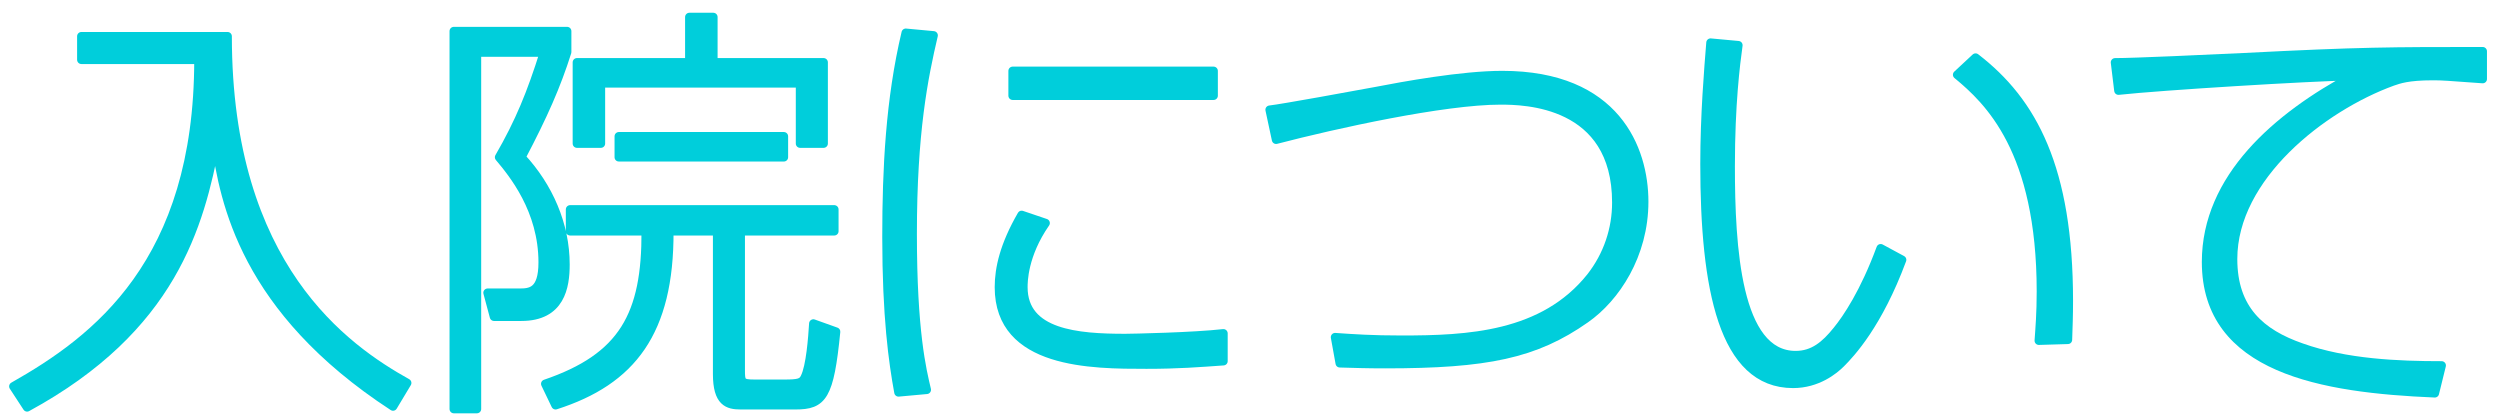
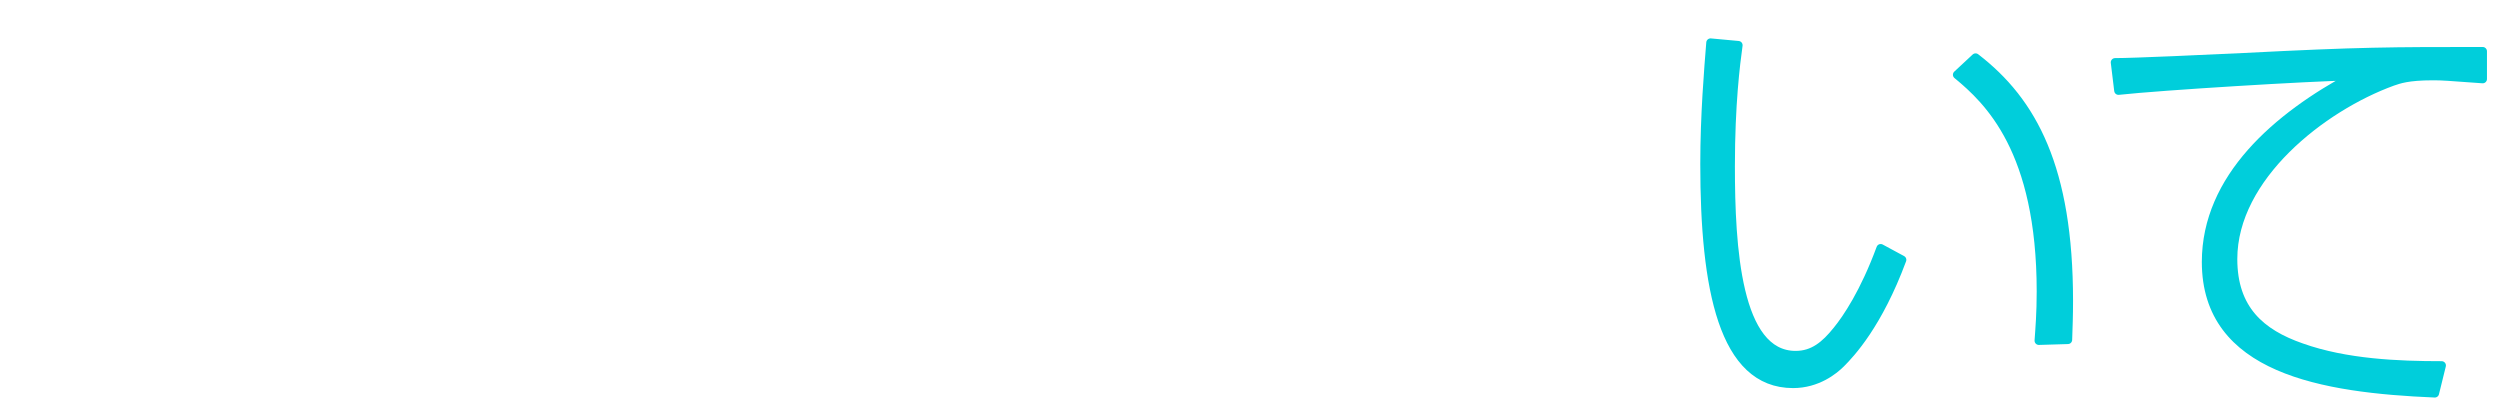
<svg xmlns="http://www.w3.org/2000/svg" version="1.1" id="レイヤー_1" x="0px" y="0px" width="146.167px" height="24.5px" viewBox="0 0 146.167 24.5" enable-background="new 0 0 146.167 24.5" xml:space="preserve">
  <g>
    <g>
-       <path fill="#00CEDB" stroke="#00CEDB" stroke-width="0.5" stroke-linecap="round" stroke-linejoin="round" stroke-miterlimit="10" d="    M13.306,2.12c0,13.497,6.923,18.271,10.498,20.27l-0.825,1.375c-8.698-5.674-9.873-11.972-10.373-15.446    c-0.925,4.874-2.524,10.872-11.022,15.496l-0.8-1.225c4.824-2.725,10.822-7.224,10.822-19.096H4.758V2.12H13.306z" />
-       <path fill="#00CEDB" stroke="#00CEDB" stroke-width="0.5" stroke-linecap="round" stroke-linejoin="round" stroke-miterlimit="10" d="    M33.157,1.82v1.225c-0.625,1.975-1.375,3.674-2.674,6.148c1.6,1.725,2.575,3.949,2.575,6.274c0,1.299-0.275,3.049-2.575,3.049    h-1.6l-0.375-1.399h1.849c0.65,0,1.375-0.05,1.375-1.774c0-3.075-1.75-5.199-2.549-6.149c1.2-2.074,1.875-3.749,2.624-6.124    h-3.924v20.845h-1.35V1.82H33.157z M43.305,13.518v8.098c0,0.725,0.025,0.824,0.825,0.824h1.7c0.85,0,1.075-0.05,1.225-0.375    c0.325-0.649,0.45-2.324,0.5-3.148l1.325,0.475c-0.375,3.799-0.774,4.299-2.374,4.299h-3.199c-0.75,0-1.375-0.175-1.375-1.824    v-8.348H39.13c0.025,5.899-2.199,8.748-6.648,10.172l-0.6-1.25c4.549-1.549,5.898-4.023,5.874-8.922h-4.424v-1.275h15.446v1.275    H43.305z M41.705,0.996v2.649h6.448v4.749h-1.375V4.87H35.131v3.524h-1.399V3.645h6.573V0.996H41.705z M36.181,9.193V7.969h9.648    v1.225H36.181z" />
-       <path fill="#00CEDB" stroke="#00CEDB" stroke-width="0.5" stroke-linecap="round" stroke-linejoin="round" stroke-miterlimit="10" d="    M54.583,2.07c-0.575,2.449-1.225,5.648-1.225,11.597c0,5.749,0.55,7.948,0.825,9.122l-1.65,0.15c-0.325-1.774-0.7-4.424-0.7-9.073    c0-4.024,0.2-8.048,1.125-11.947L54.583,2.07z M61.131,13.042c-1.3,1.875-1.3,3.449-1.3,3.749c0,2.725,3.174,2.975,5.949,2.975    c0.375,0,3.999-0.075,5.749-0.275v1.625c-1.425,0.1-2.625,0.199-4.499,0.199c-3.174,0-8.623,0-8.623-4.523    c0-1.1,0.3-2.449,1.325-4.224L61.131,13.042z M70.954,4.145v1.45H59.207v-1.45H70.954z" />
-       <path fill="#00CEDB" stroke="#00CEDB" stroke-width="0.5" stroke-linecap="round" stroke-linejoin="round" stroke-miterlimit="10" d="    M78.058,19.715c1.099,0.076,2.174,0.15,3.875,0.15c3.873,0,8.297-0.199,11.072-3.674c0.999-1.275,1.499-2.799,1.499-4.349    c0-5.898-5.398-5.974-6.773-5.974c-3.324,0-9.672,1.4-13.122,2.299l-0.375-1.75c0.7-0.075,5.074-0.875,6.148-1.075    c1.676-0.325,5.1-0.95,7.449-0.95c6.648,0,8.297,4.324,8.297,7.398c0,3.124-1.674,5.624-3.424,6.848    c-2.949,2.074-5.773,2.649-11.722,2.649c-1.075,0-1.749-0.024-2.649-0.05L78.058,19.715z" />
      <path fill="#00CEDB" stroke="#00CEDB" stroke-width="0.5" stroke-linecap="round" stroke-linejoin="round" stroke-miterlimit="10" d="    M101.634,2.645c-0.15,1.1-0.45,3.424-0.45,7.073c0,4.724,0.351,11.048,3.8,11.048c1.024,0,1.725-0.575,2.424-1.45    c0.574-0.7,1.6-2.225,2.549-4.799l1.25,0.675c-1.399,3.774-2.999,5.474-3.574,6.049c-0.399,0.4-1.375,1.199-2.799,1.199    c-4.1,0-5.174-5.573-5.174-12.847c0-2.874,0.225-5.523,0.35-7.098L101.634,2.645z M119.204,19.917    c0.051-0.726,0.125-1.6,0.125-2.875c0-8.273-3.074-11.172-4.898-12.672l1.074-1c3.35,2.575,5.449,6.474,5.449,14.222    c0,0.875-0.025,1.499-0.051,2.274L119.204,19.917z" />
      <path fill="#00CEDB" stroke="#00CEDB" stroke-width="0.5" stroke-linecap="round" stroke-linejoin="round" stroke-miterlimit="10" d="    M145.154,4.62c-2.1-0.15-2.324-0.175-2.899-0.175c-1.5,0-2,0.2-2.374,0.325c-4.124,1.5-9.323,5.574-9.323,10.373    c0,2.949,1.625,4.349,4,5.174c2.599,0.925,5.648,1.05,8.197,1.05l-0.4,1.625c-6.572-0.275-13.371-1.4-13.371-7.674    c0-4.924,4.148-8.498,8.598-10.872c-2.6,0.05-11.197,0.575-13.722,0.85l-0.2-1.649c1.1,0,5.449-0.2,7.549-0.3    c6.823-0.35,8.572-0.35,13.946-0.35V4.62z" />
    </g>
  </g>
</svg>